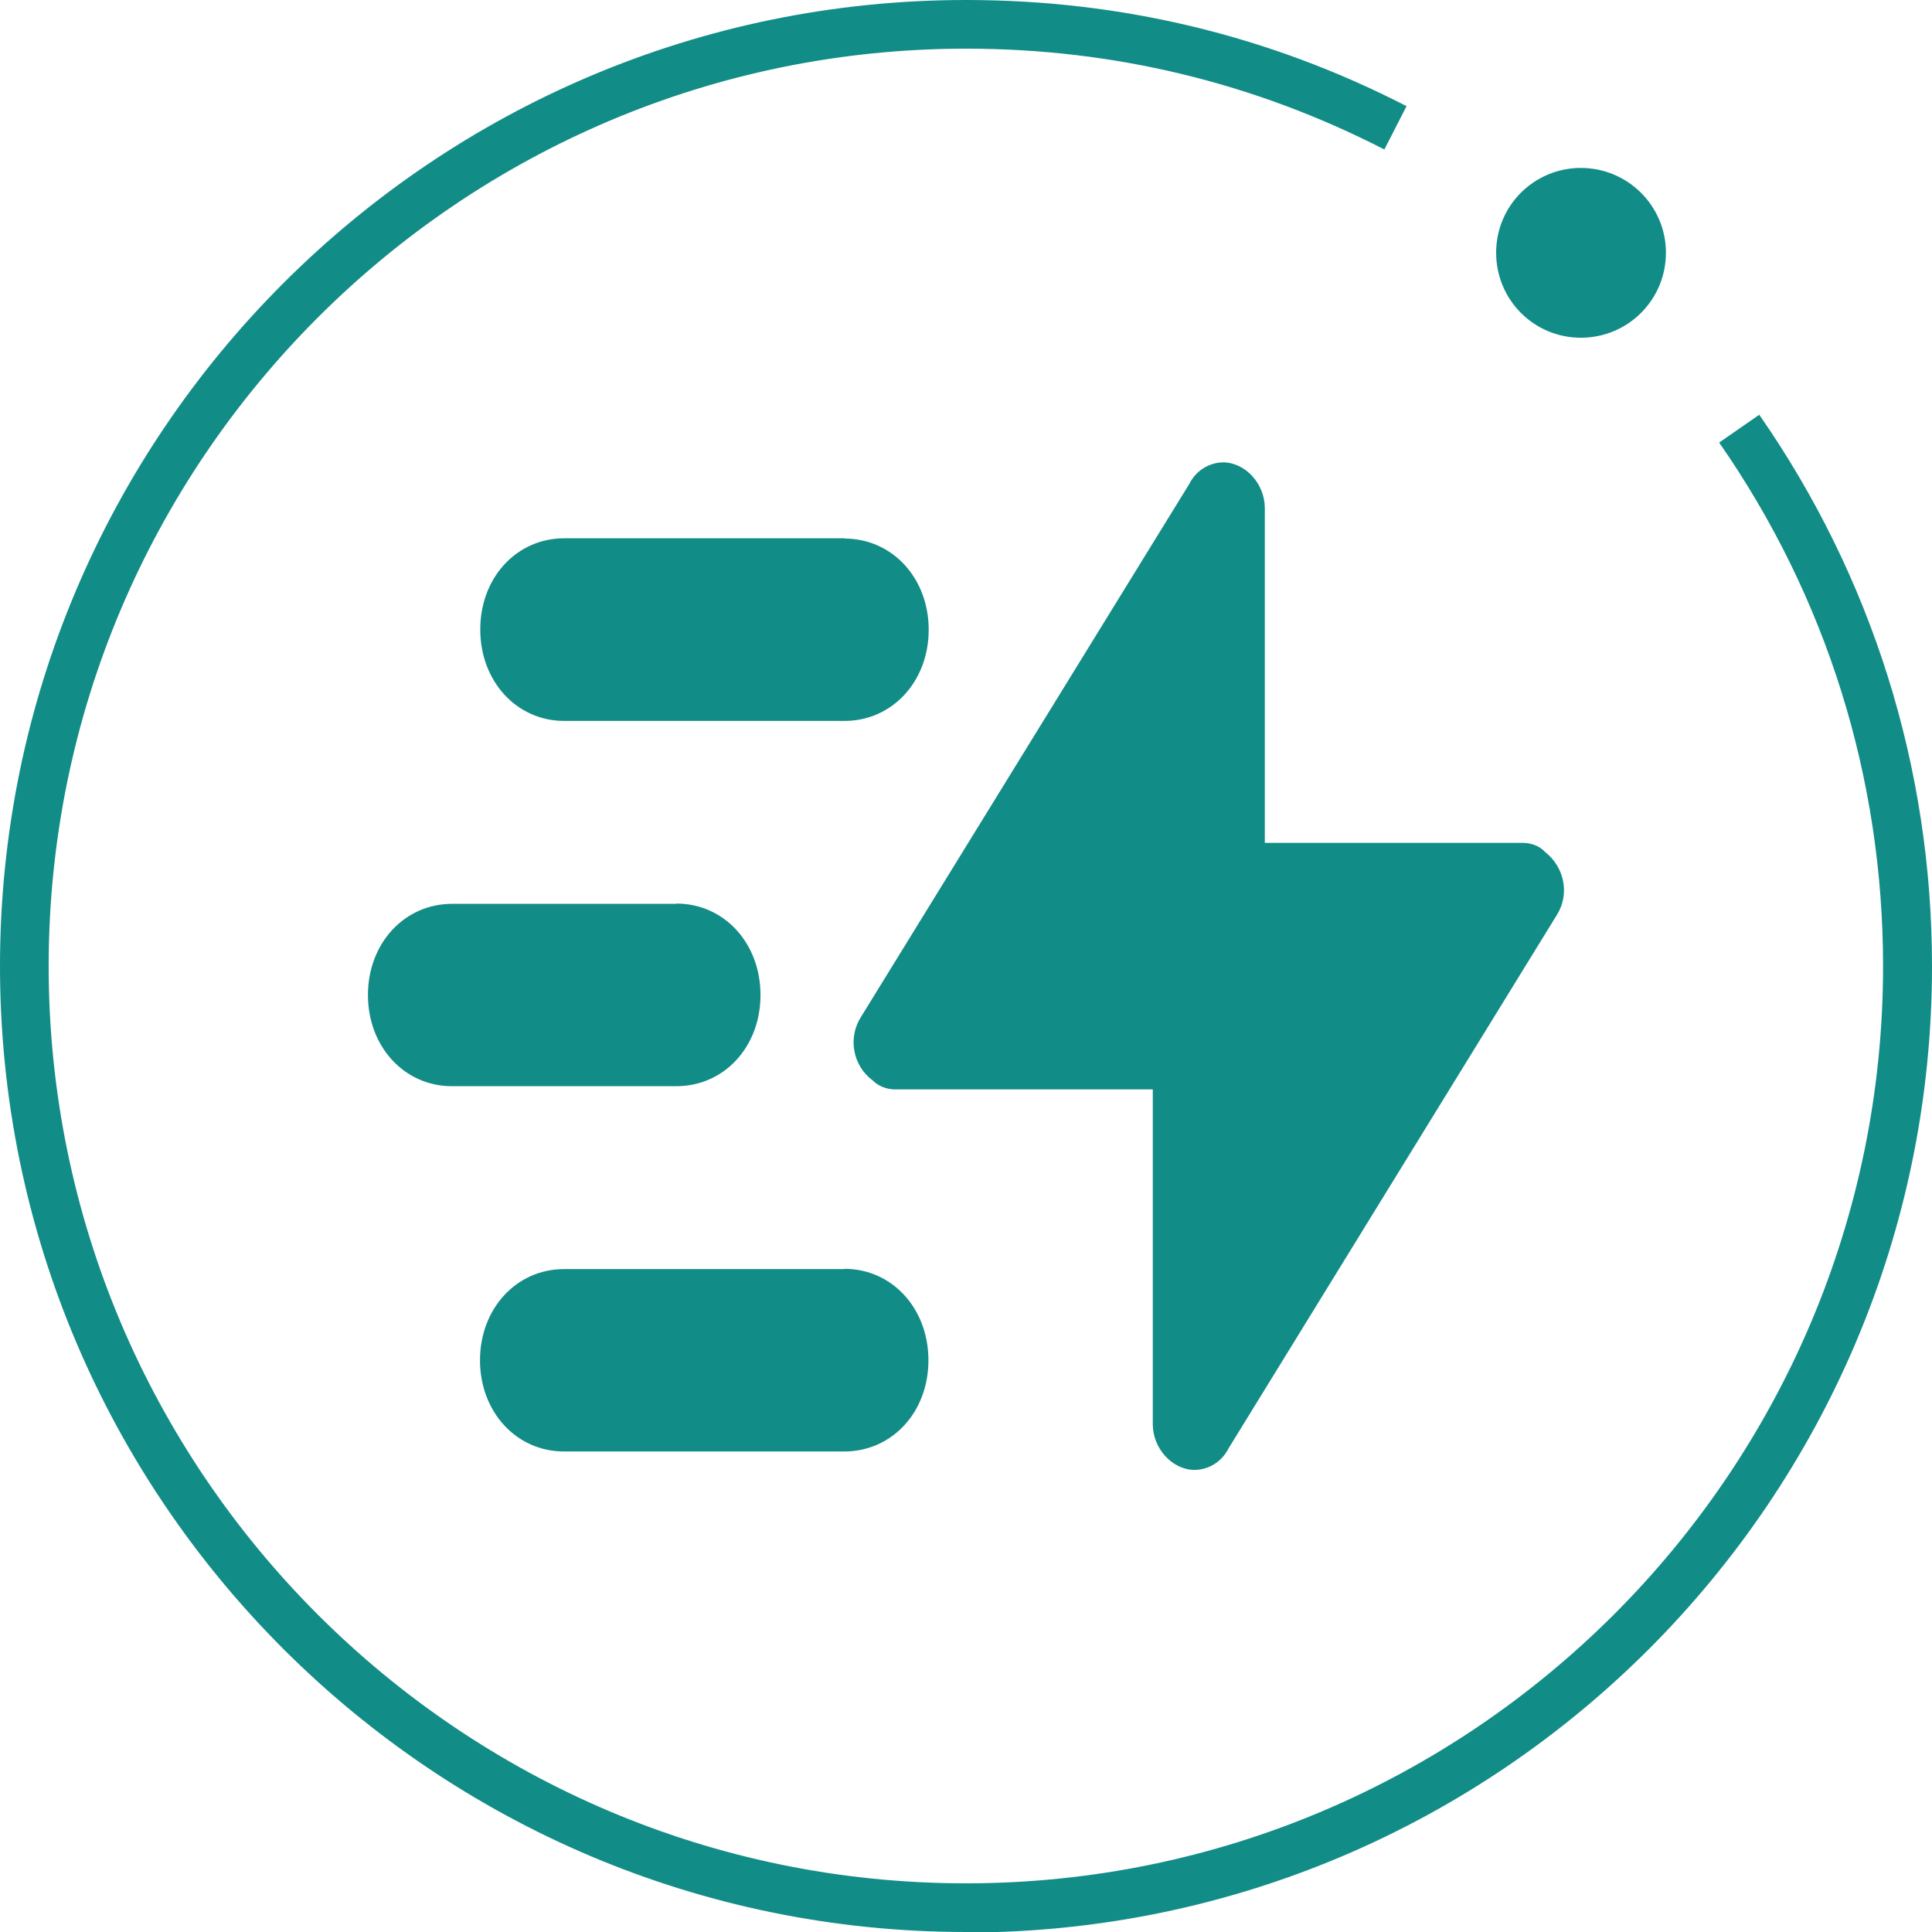
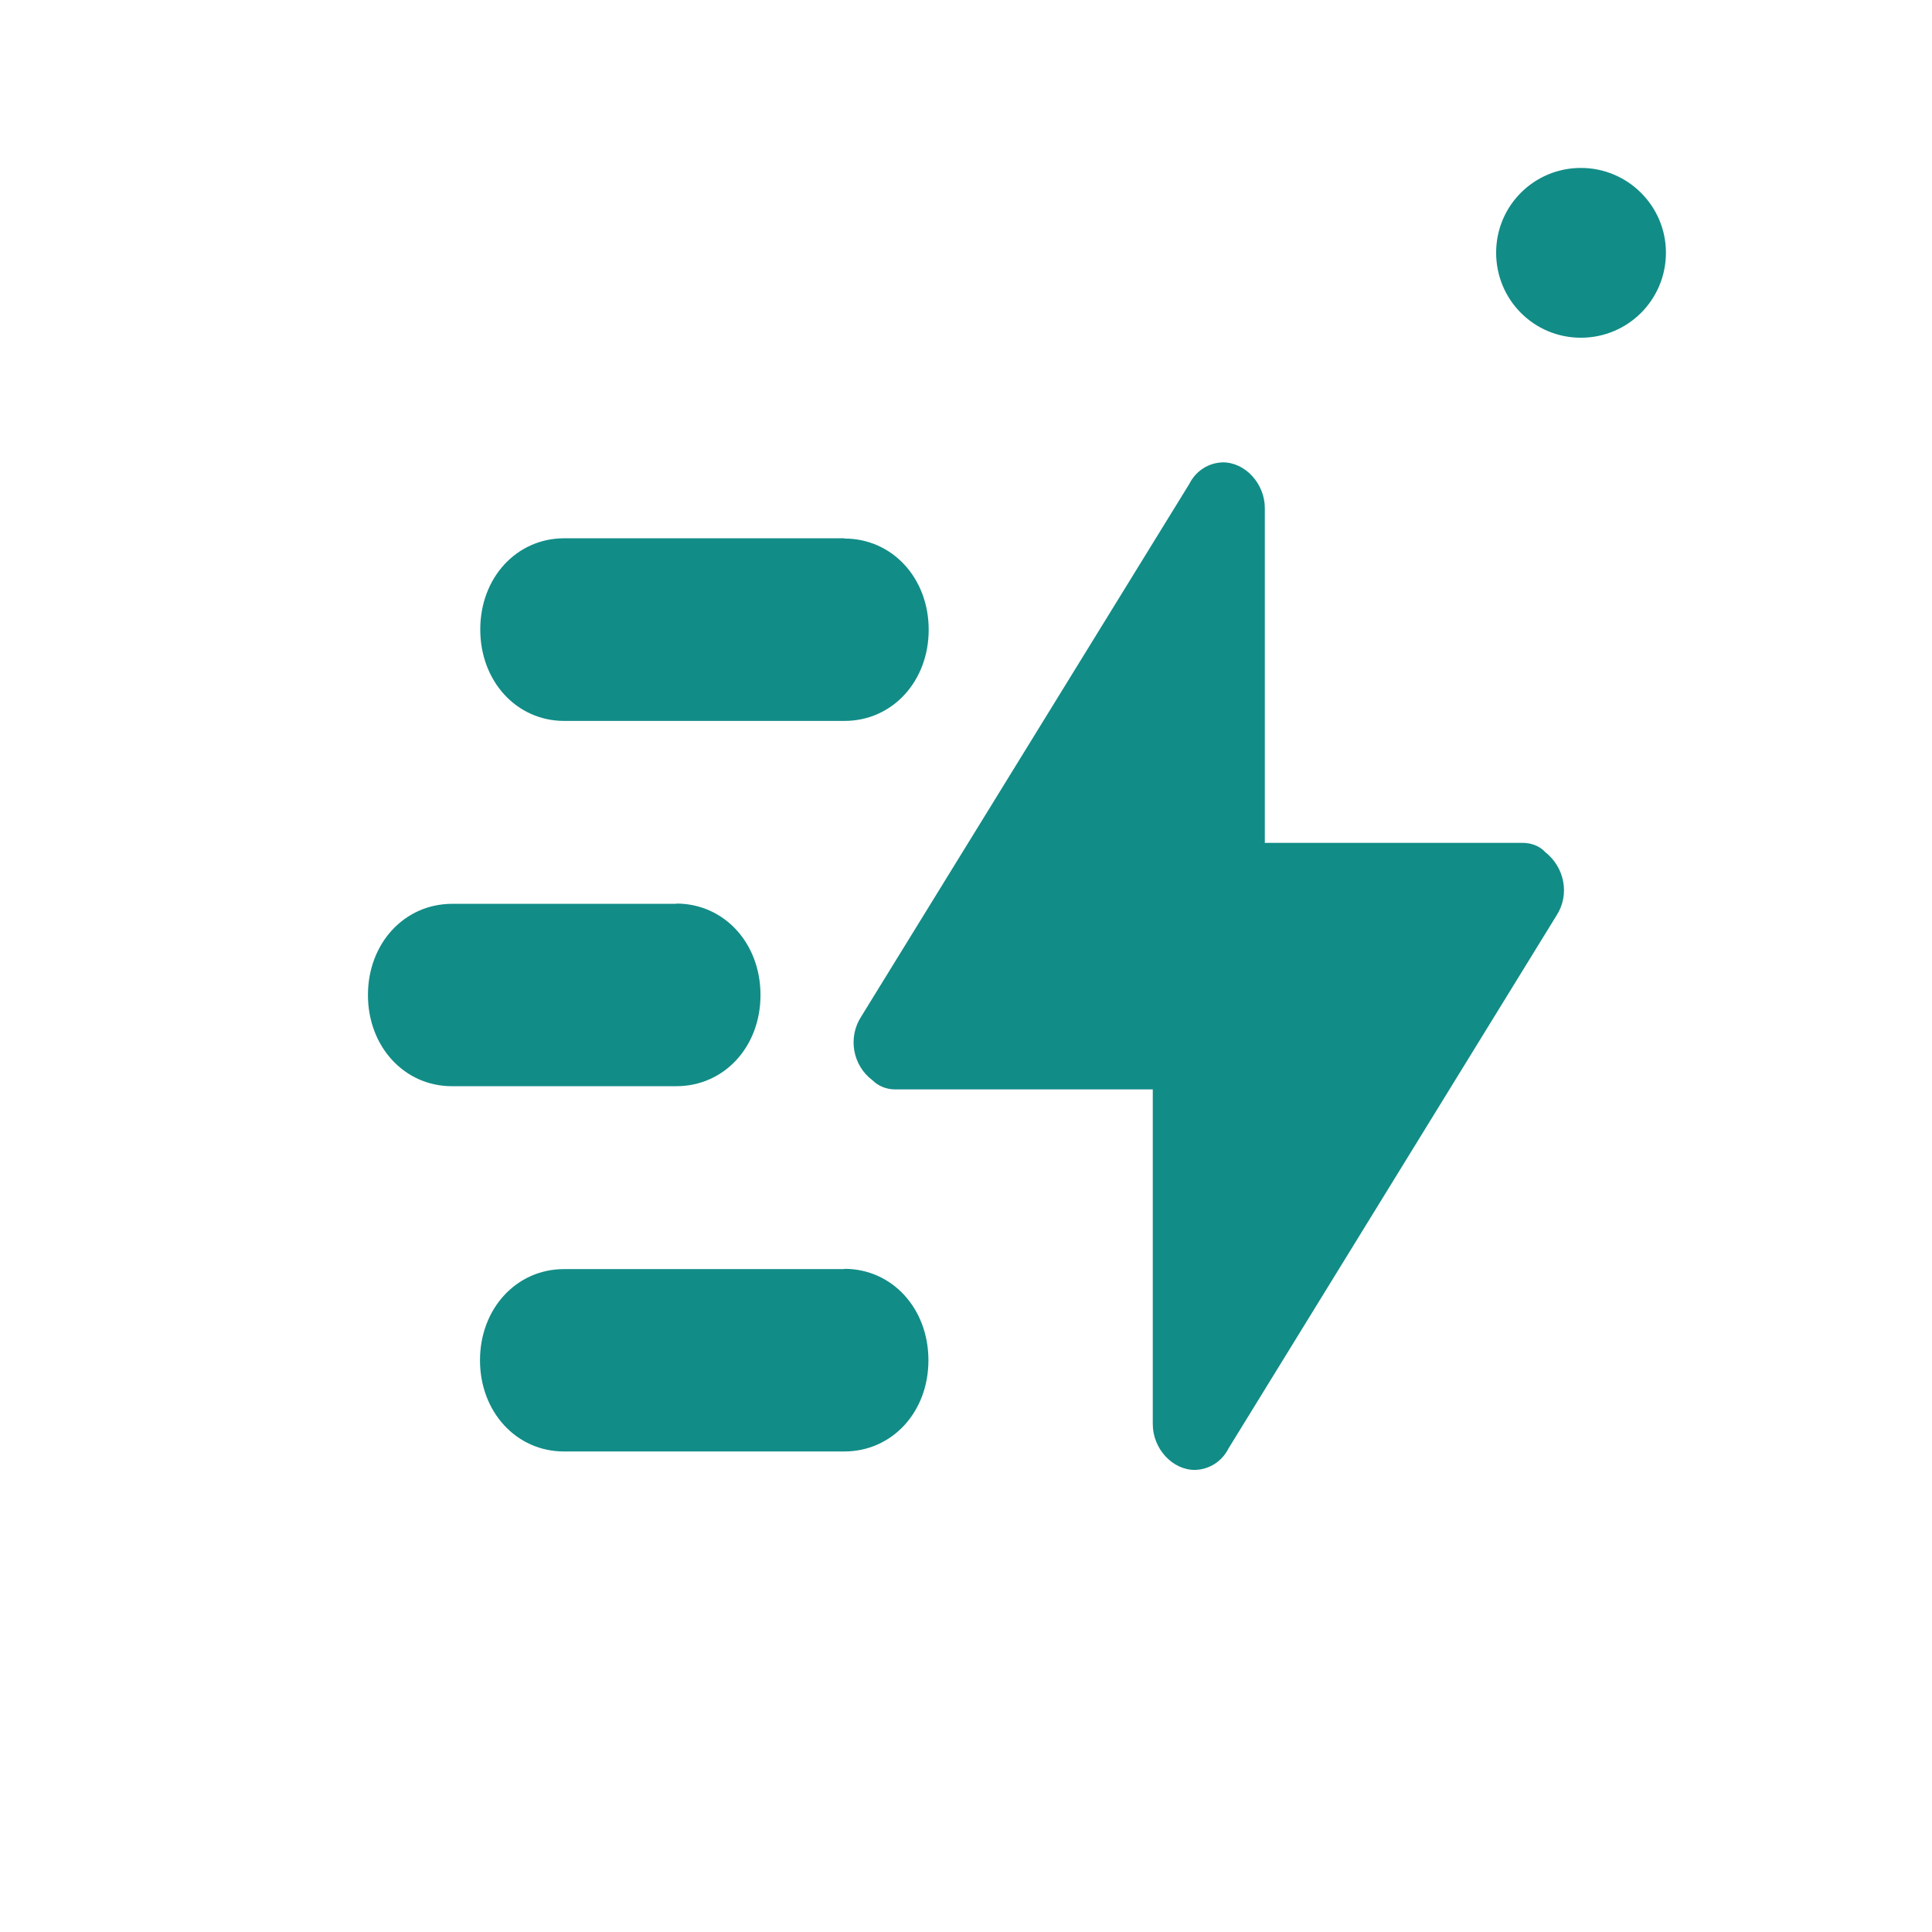
<svg xmlns="http://www.w3.org/2000/svg" id="_图层_1" data-name="图层 1" viewBox="0 0 72.25 72.25">
  <defs>
    <style>
      .cls-1 {
        fill: #128c87;
      }
    </style>
  </defs>
  <g>
-     <path class="cls-1" d="M36.13,72.25C16.2,72.25,0,56.05,0,36.13S16.2,0,36.13,0c5.8,0,11.34,1.33,16.47,3.97l-.83,1.62c-4.87-2.5-10.13-3.77-15.64-3.77C17.21,1.82,1.82,17.21,1.82,36.13s15.39,34.3,34.3,34.3,34.3-15.39,34.3-34.3c0-7.05-2.12-13.82-6.13-19.58l1.5-1.04c4.22,6.07,6.46,13.2,6.46,20.63,0,19.92-16.2,36.13-36.13,36.13" />
    <path class="cls-1" d="M62.3,9.45c0,1.76-1.42,3.18-3.18,3.18s-3.17-1.42-3.17-3.18,1.42-3.17,3.17-3.17,3.18,1.42,3.18,3.17" />
  </g>
  <path class="cls-1" d="M45.73,17.29c.84,0,1.57.8,1.57,1.71v12.52h9.64c.31,0,.63.11.84.34.73.57.94,1.6.42,2.39l-12.26,19.92c-.24.48-.72.79-1.26.8-.84,0-1.57-.8-1.57-1.71v-12.52h-9.64c-.31,0-.62-.12-.84-.34-.75-.56-.93-1.61-.42-2.39l12.27-19.92c.24-.48.72-.79,1.26-.8ZM31.58,47.45c1.78,0,3.14,1.48,3.14,3.42s-1.36,3.41-3.15,3.41h-10.48c-1.78,0-3.14-1.48-3.14-3.41s1.36-3.41,3.14-3.41h10.48ZM25.29,33.79c1.79,0,3.15,1.48,3.15,3.42s-1.36,3.41-3.15,3.41h-8.39c-1.78,0-3.14-1.48-3.14-3.41s1.36-3.41,3.15-3.41h8.38,0ZM31.58,20.14c1.79,0,3.15,1.48,3.15,3.41s-1.36,3.41-3.15,3.41h-10.48c-1.78,0-3.14-1.48-3.14-3.42s1.36-3.41,3.14-3.41h10.48Z" />
</svg>